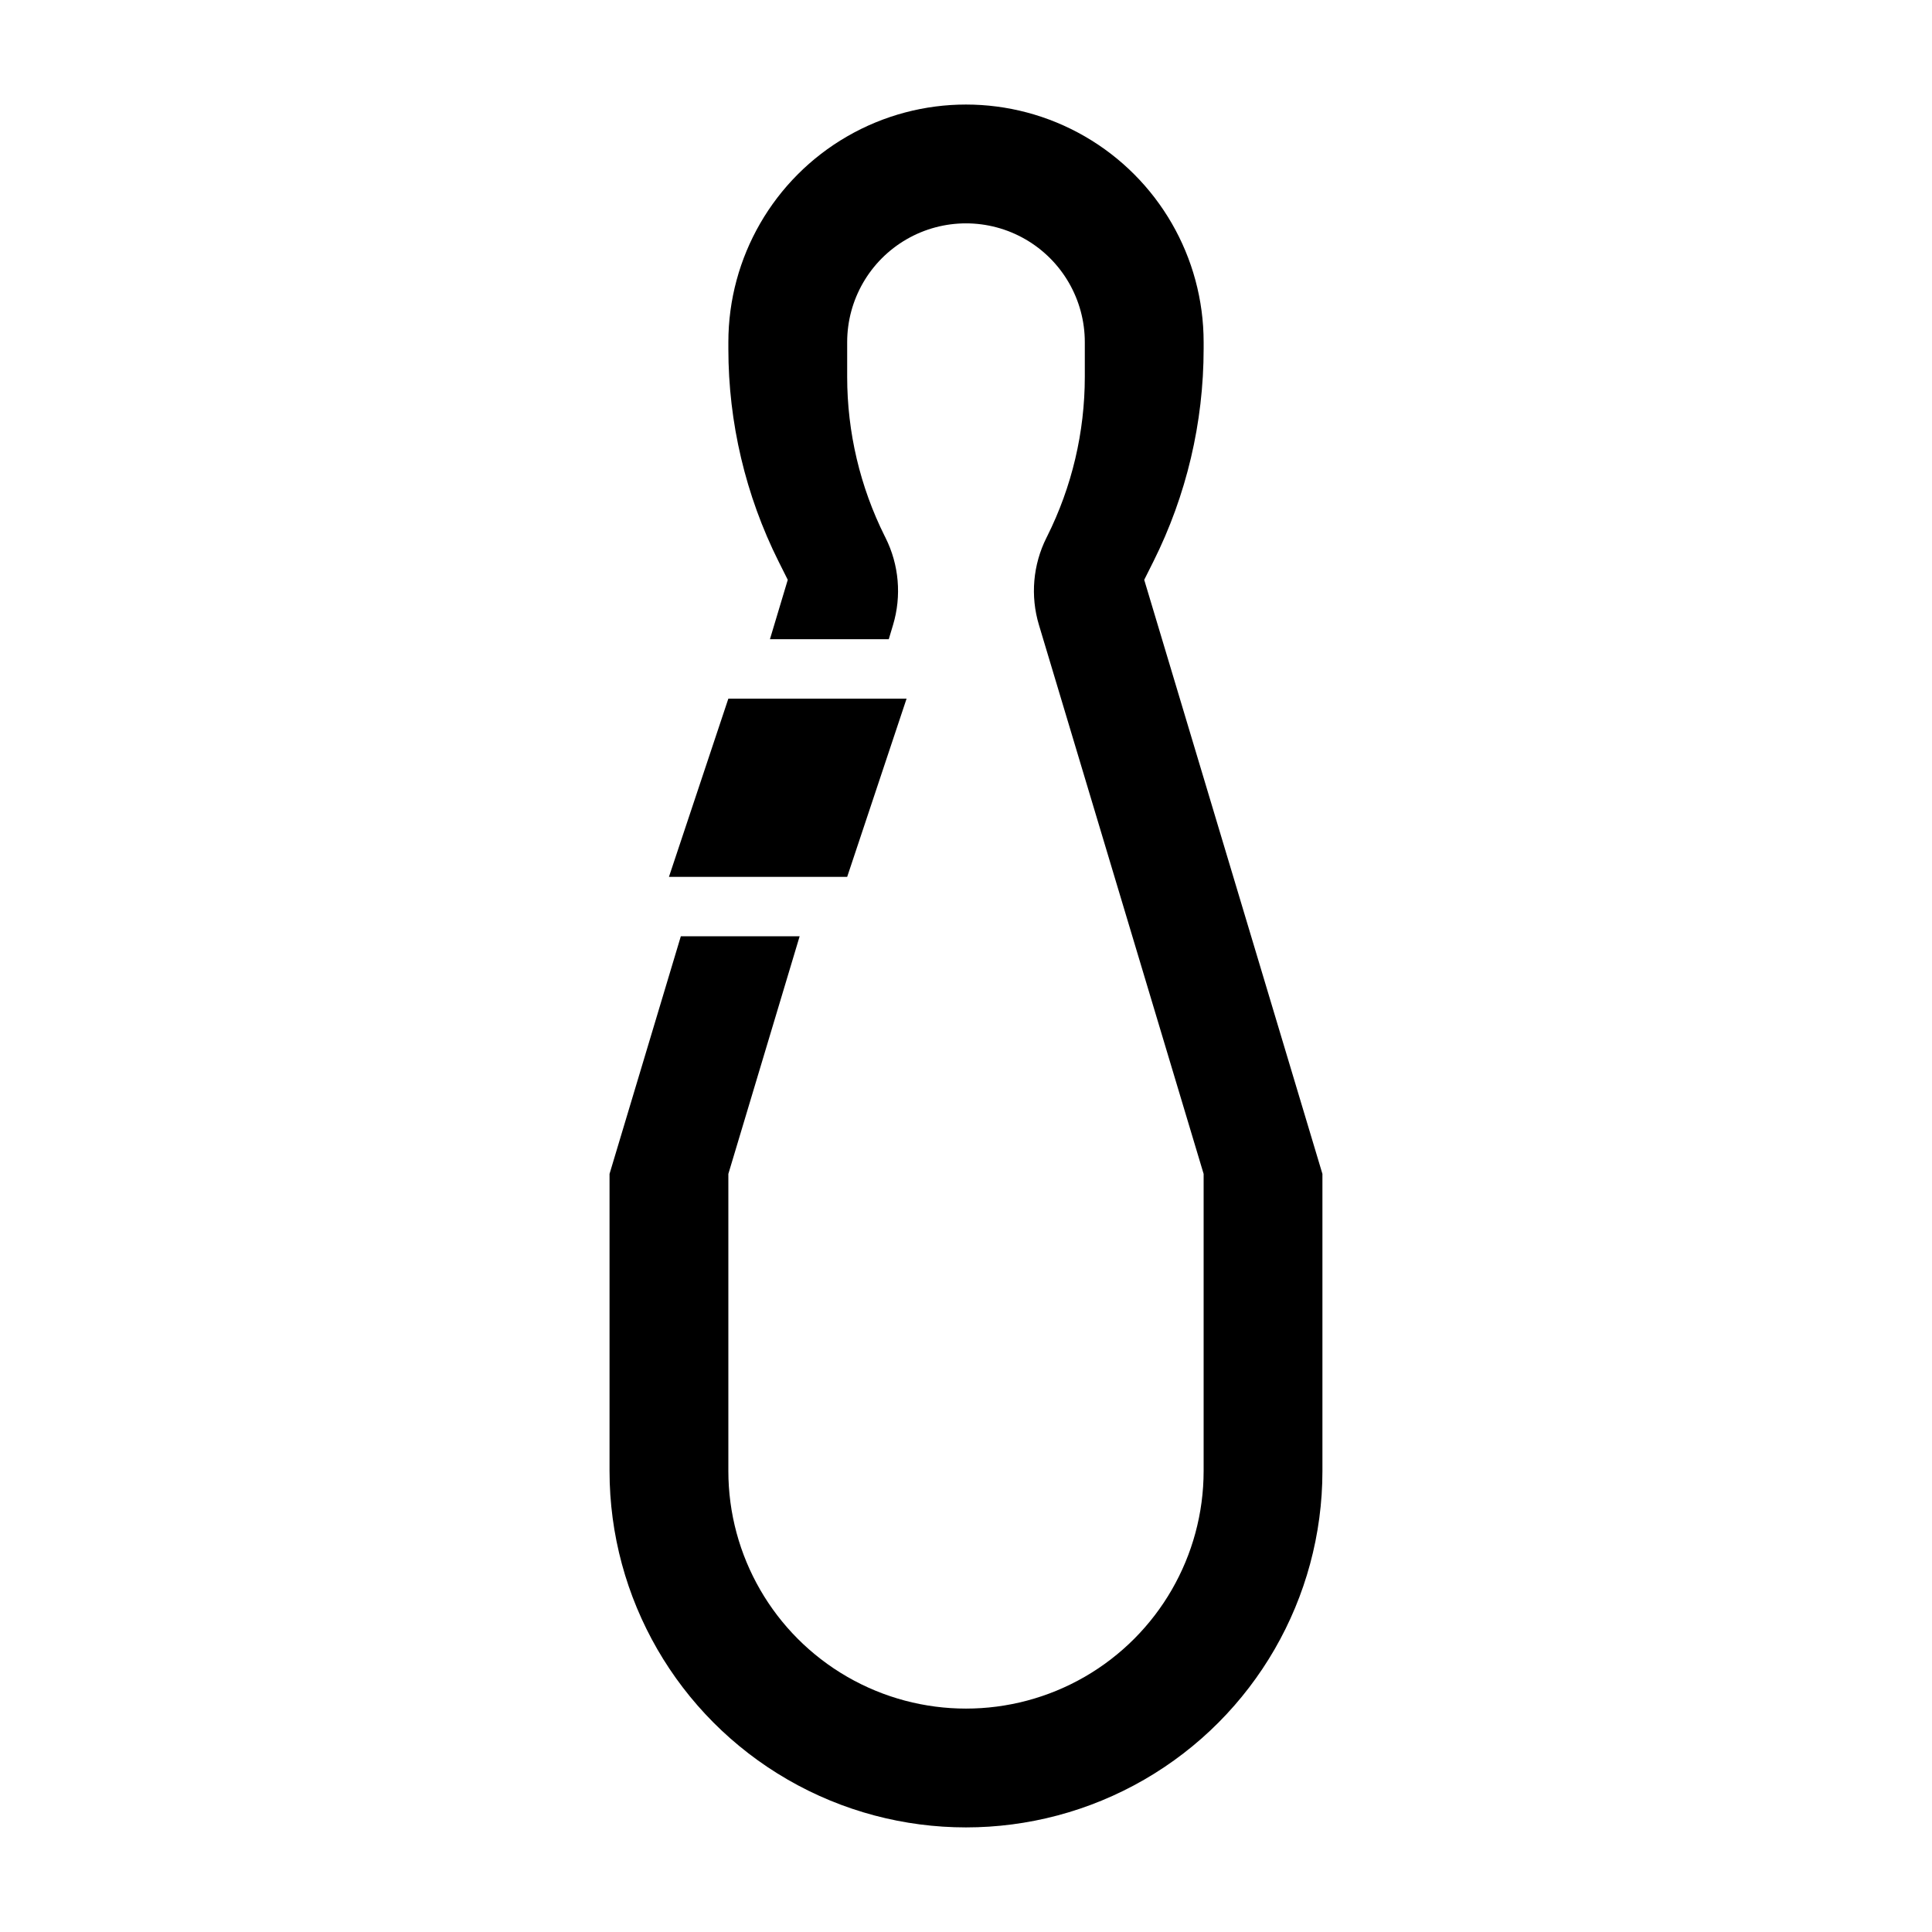
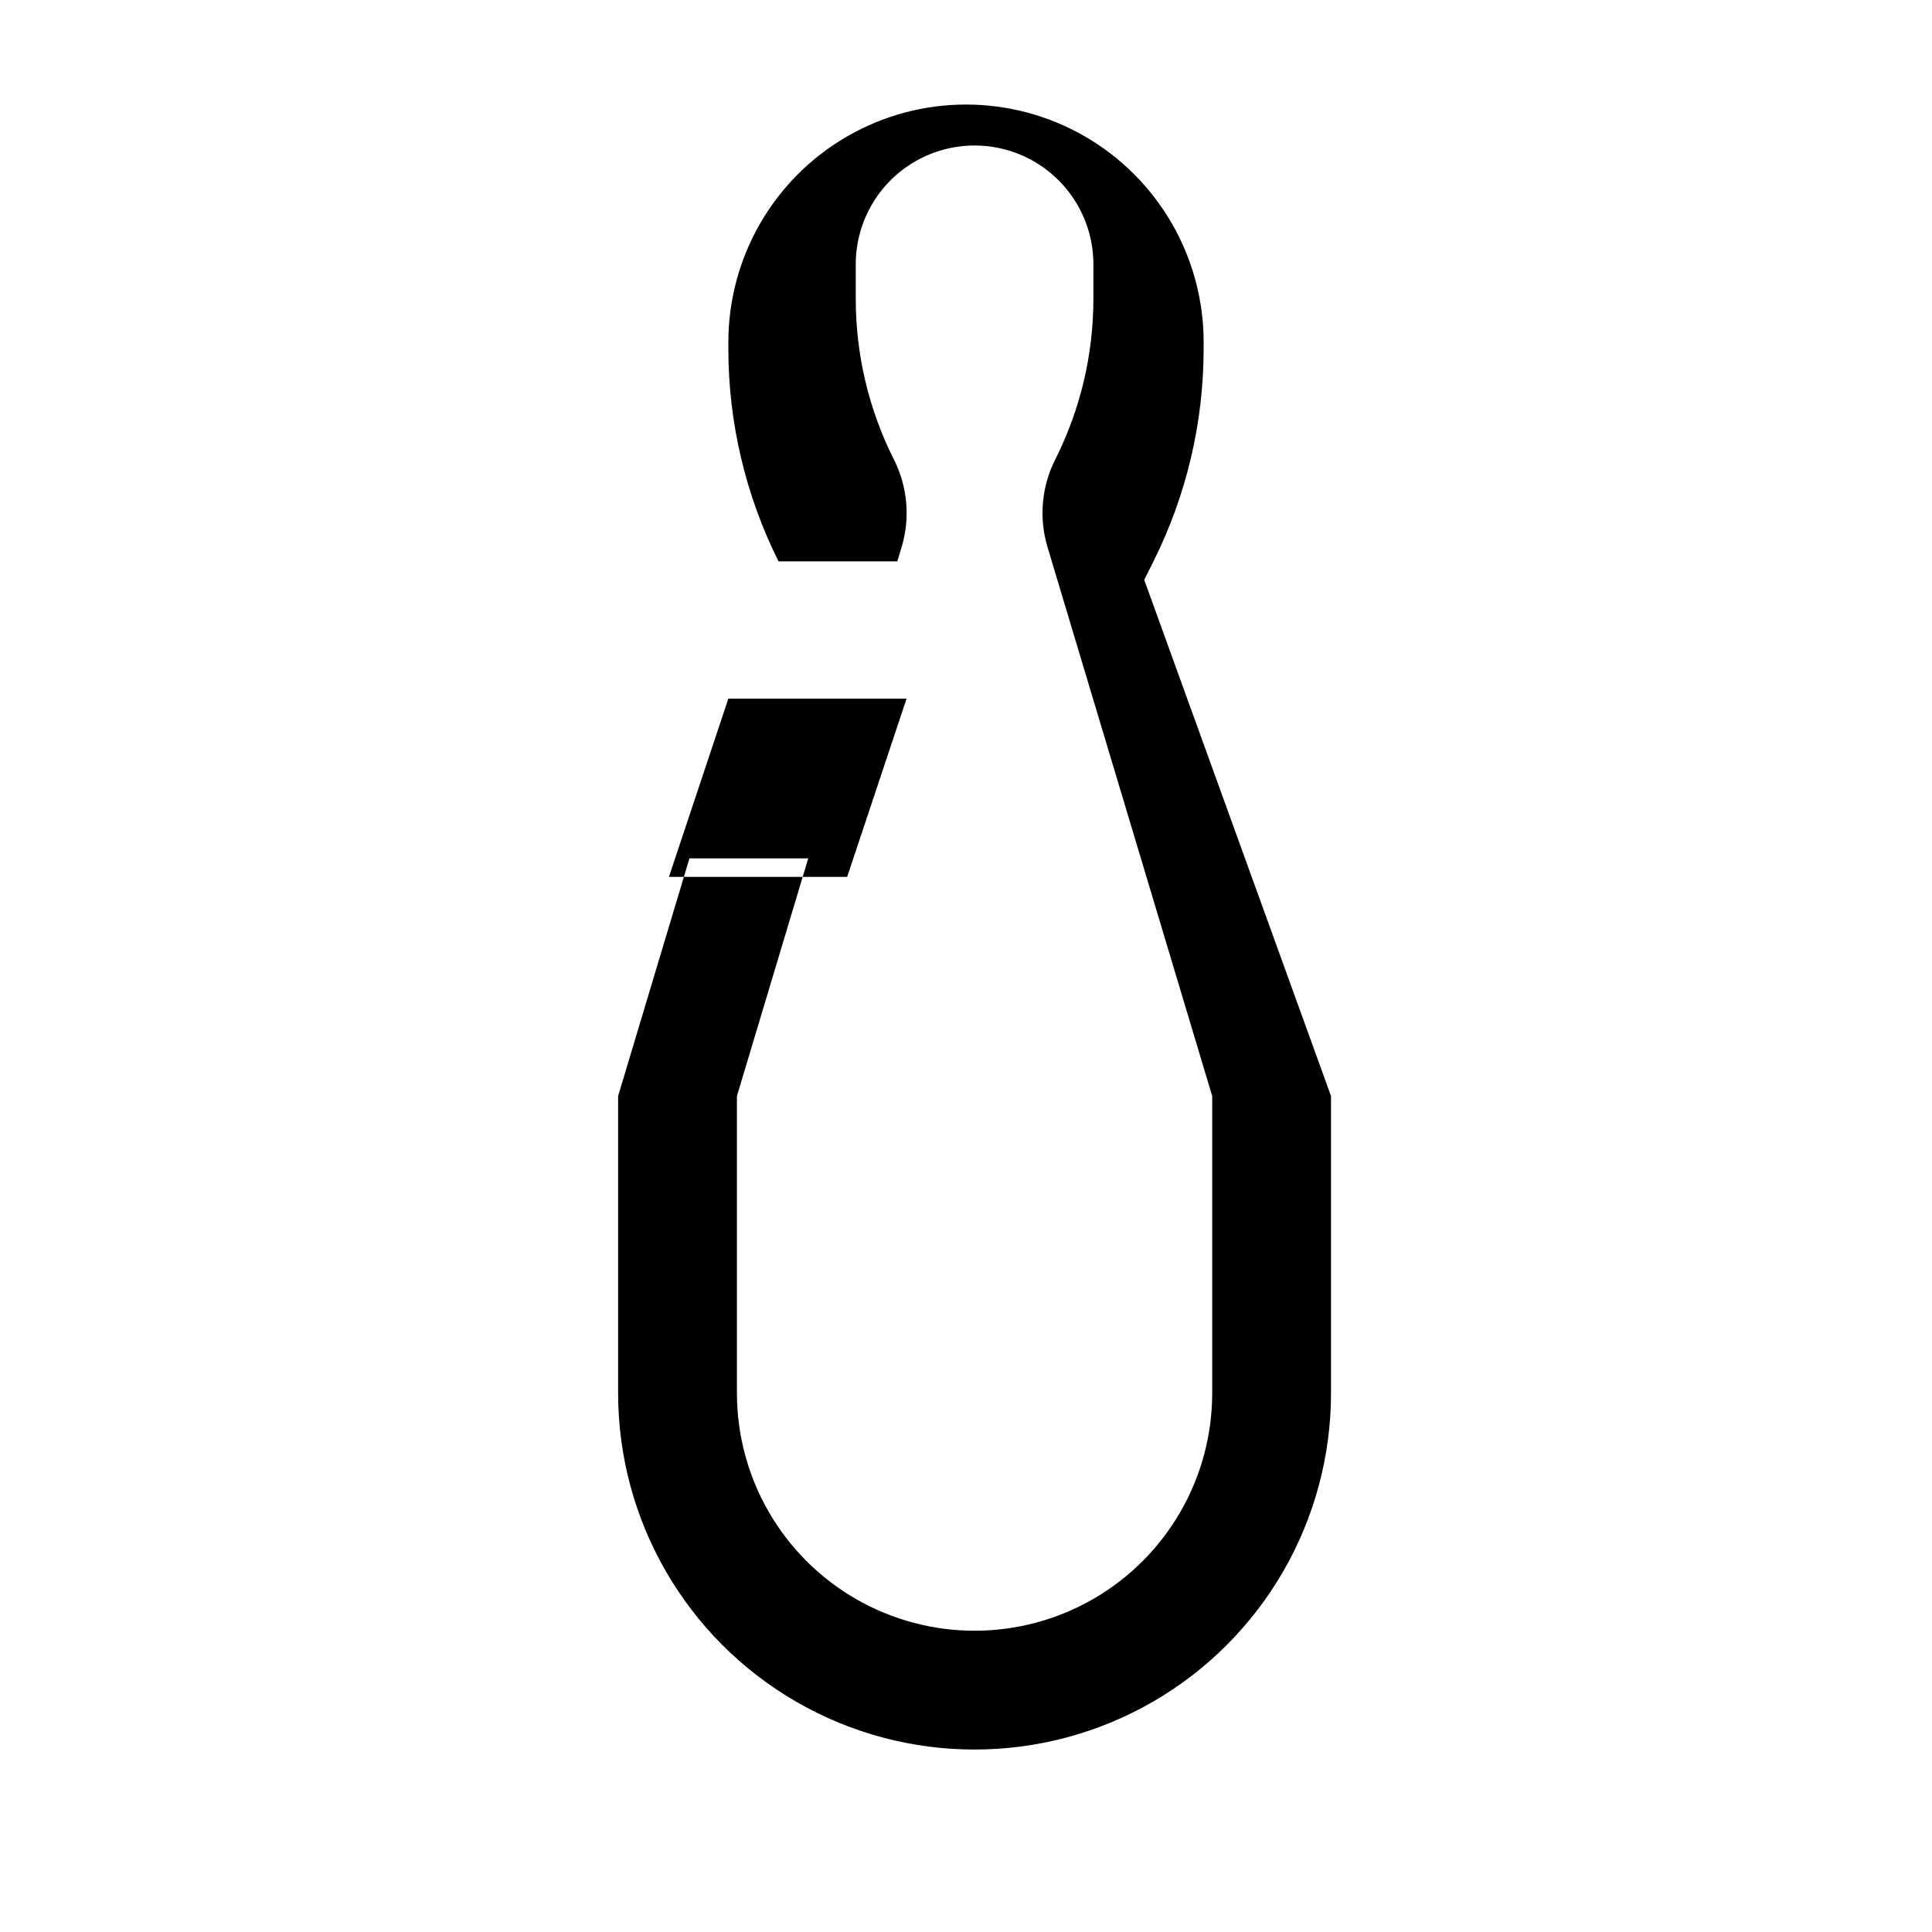
<svg xmlns="http://www.w3.org/2000/svg" fill="#000000" width="800px" height="800px" version="1.1" viewBox="144 144 512 512">
-   <path d="m447.23 297.66 2.449-4.891c8.742-17.496 13.293-36.781 13.297-56.336v-1.75c0-22.5-12.004-43.289-31.488-54.539-19.488-11.25-43.492-11.25-62.977 0s-31.488 32.039-31.488 54.539v1.75c0 19.555 4.555 38.84 13.293 56.336l2.449 4.891-4.723 15.742h31.488l1.133-3.777c2.309-7.684 1.594-15.961-2-23.137l-0.188-0.375v0.004c-6.551-13.117-9.965-27.582-9.965-42.246v-9.188c0-11.25 6-21.645 15.742-27.27 9.742-5.625 21.746-5.625 31.488 0 9.742 5.625 15.746 16.02 15.746 27.27v9.191-0.004c-0.004 14.664-3.414 29.129-9.969 42.246l-0.188 0.375v-0.004c-3.594 7.176-4.309 15.453-1.996 23.137l43.641 145.47v78.723c0 22.496-12.004 43.289-31.488 54.539-19.488 11.25-43.492 11.25-62.977 0s-31.488-32.043-31.488-54.539v-78.723l18.895-62.977h-31.488l-18.895 62.977v78.723c0 33.746 18.004 64.934 47.23 81.809 29.227 16.871 65.238 16.871 94.465 0 29.227-16.875 47.23-48.062 47.23-81.809v-78.723zm-62.977 31.488-15.742 47.23h-47.234l15.742-47.23z" />
+   <path d="m447.23 297.66 2.449-4.891c8.742-17.496 13.293-36.781 13.297-56.336v-1.75c0-22.5-12.004-43.289-31.488-54.539-19.488-11.25-43.492-11.25-62.977 0s-31.488 32.039-31.488 54.539v1.75c0 19.555 4.555 38.84 13.293 56.336h31.488l1.133-3.777c2.309-7.684 1.594-15.961-2-23.137l-0.188-0.375v0.004c-6.551-13.117-9.965-27.582-9.965-42.246v-9.188c0-11.25 6-21.645 15.742-27.27 9.742-5.625 21.746-5.625 31.488 0 9.742 5.625 15.746 16.02 15.746 27.27v9.191-0.004c-0.004 14.664-3.414 29.129-9.969 42.246l-0.188 0.375v-0.004c-3.594 7.176-4.309 15.453-1.996 23.137l43.641 145.47v78.723c0 22.496-12.004 43.289-31.488 54.539-19.488 11.25-43.492 11.25-62.977 0s-31.488-32.043-31.488-54.539v-78.723l18.895-62.977h-31.488l-18.895 62.977v78.723c0 33.746 18.004 64.934 47.23 81.809 29.227 16.871 65.238 16.871 94.465 0 29.227-16.875 47.23-48.062 47.23-81.809v-78.723zm-62.977 31.488-15.742 47.23h-47.234l15.742-47.23z" />
</svg>